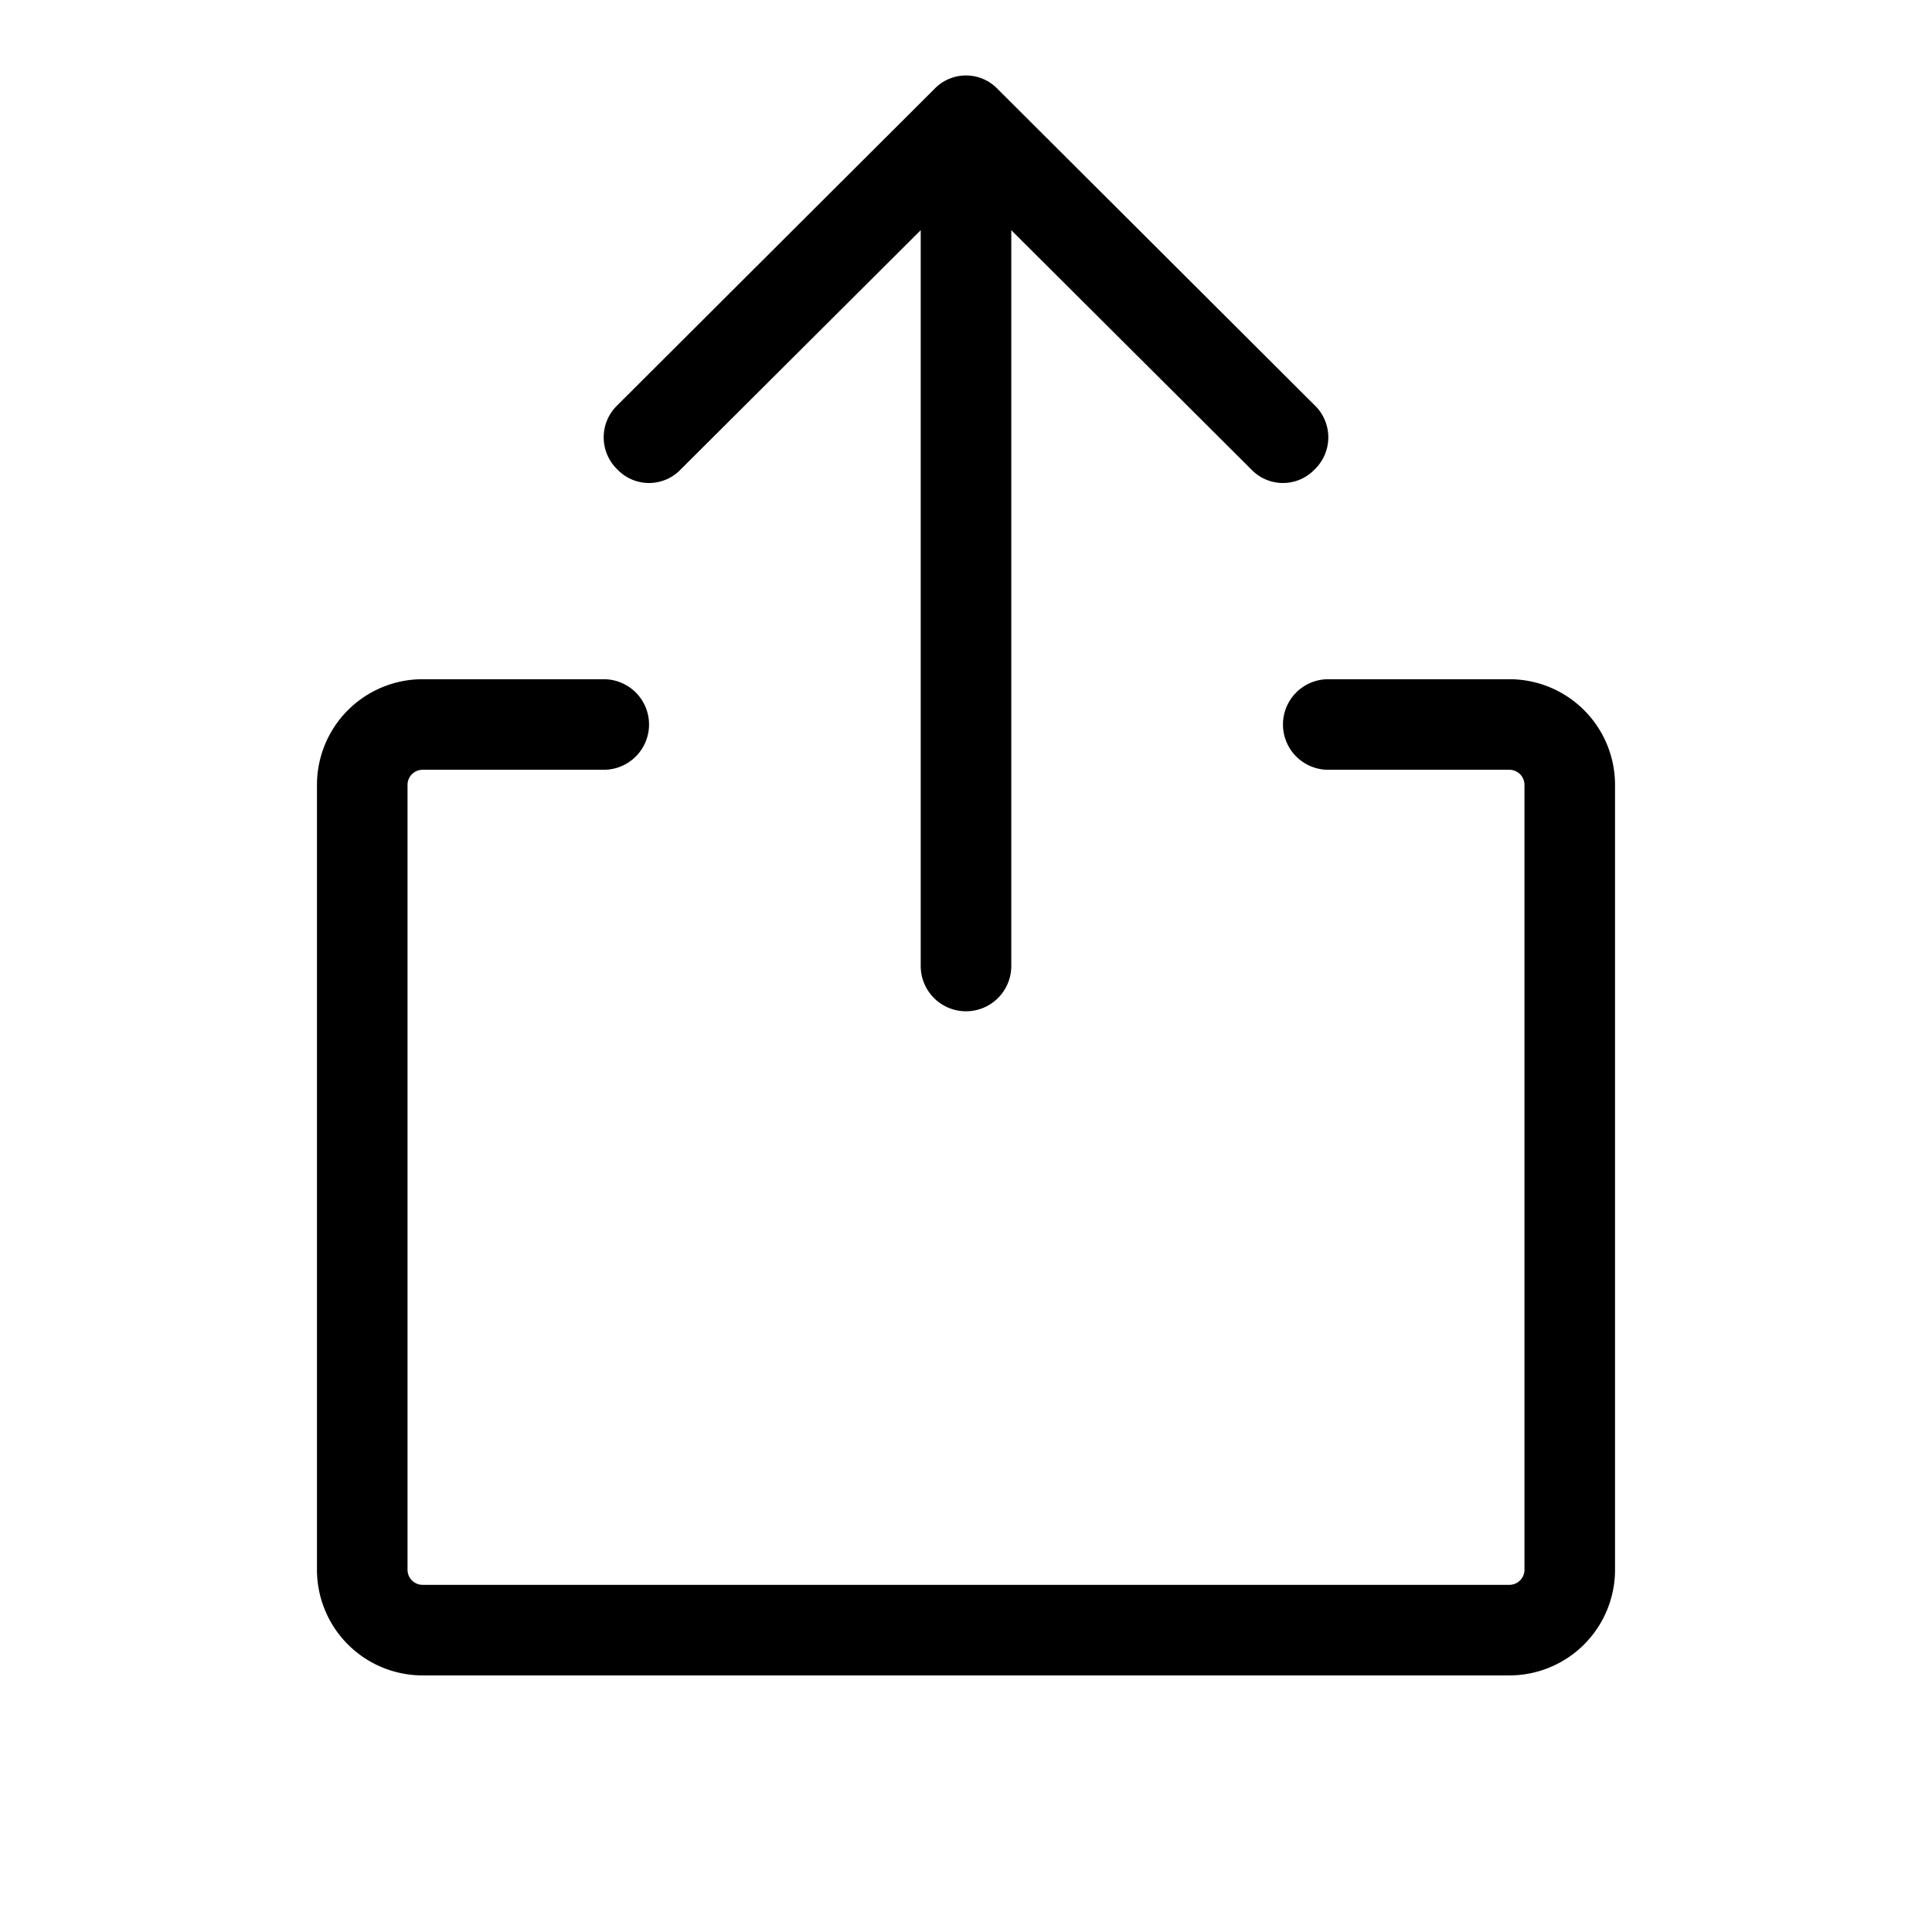
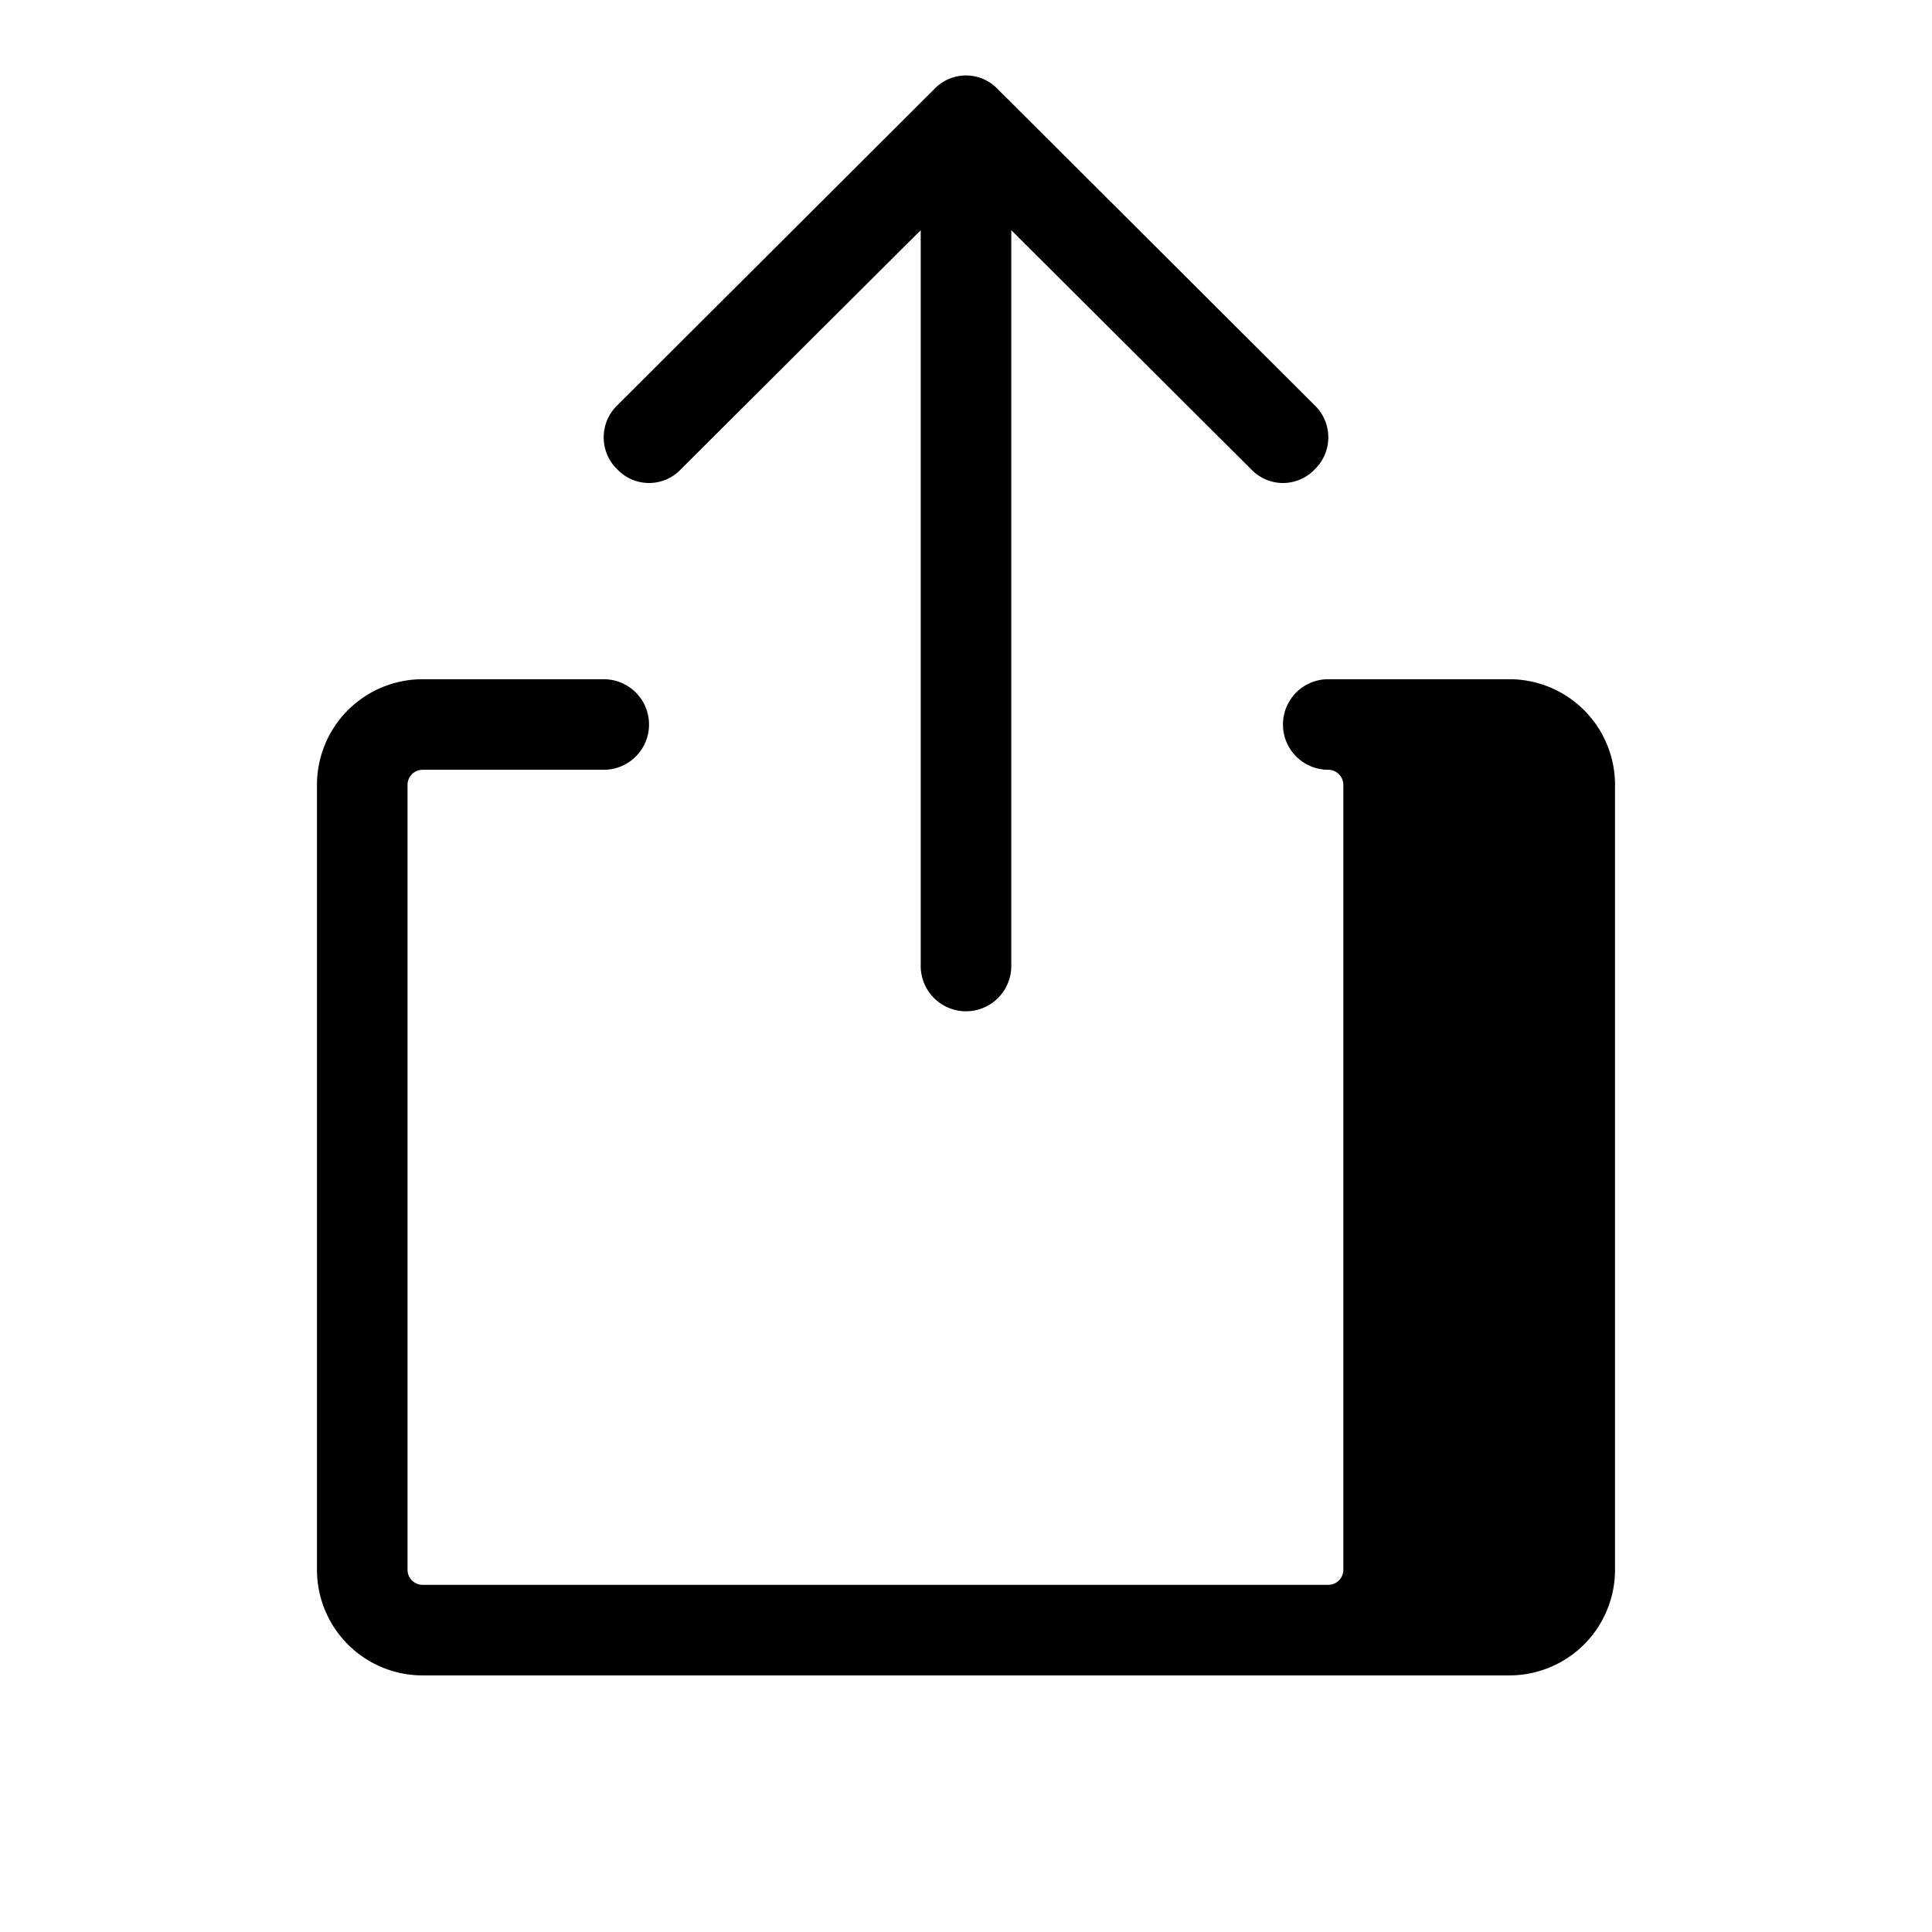
<svg xmlns="http://www.w3.org/2000/svg" viewBox="0 0 256 256" fill="currentColor">
-   <path d="M81.8,62.2a5.9,5.9,0,0,1,0-8.5l42-41.9a5.8,5.8,0,0,1,8.4,0l42,41.9a5.9,5.9,0,0,1,0,8.5,5.8,5.8,0,0,1-8.4,0L134,30.5V128a6,6,0,0,1-12,0V30.5L90.2,62.2A5.8,5.8,0,0,1,81.8,62.2ZM200,90H176a6,6,0,0,0,0,12h24a2,2,0,0,1,2,2V208a2,2,0,0,1-2,2H56a2,2,0,0,1-2-2V104a2,2,0,0,1,2-2H80a6,6,0,0,0,0-12H56a14,14,0,0,0-14,14V208a14,14,0,0,0,14,14H200a14,14,0,0,0,14-14V104A14,14,0,0,0,200,90Z" />
+   <path d="M81.8,62.2a5.9,5.9,0,0,1,0-8.5l42-41.9a5.8,5.8,0,0,1,8.4,0l42,41.9a5.9,5.9,0,0,1,0,8.5,5.8,5.8,0,0,1-8.4,0L134,30.5V128a6,6,0,0,1-12,0V30.5L90.2,62.2A5.8,5.8,0,0,1,81.8,62.2ZM200,90H176a6,6,0,0,0,0,12a2,2,0,0,1,2,2V208a2,2,0,0,1-2,2H56a2,2,0,0,1-2-2V104a2,2,0,0,1,2-2H80a6,6,0,0,0,0-12H56a14,14,0,0,0-14,14V208a14,14,0,0,0,14,14H200a14,14,0,0,0,14-14V104A14,14,0,0,0,200,90Z" />
</svg>